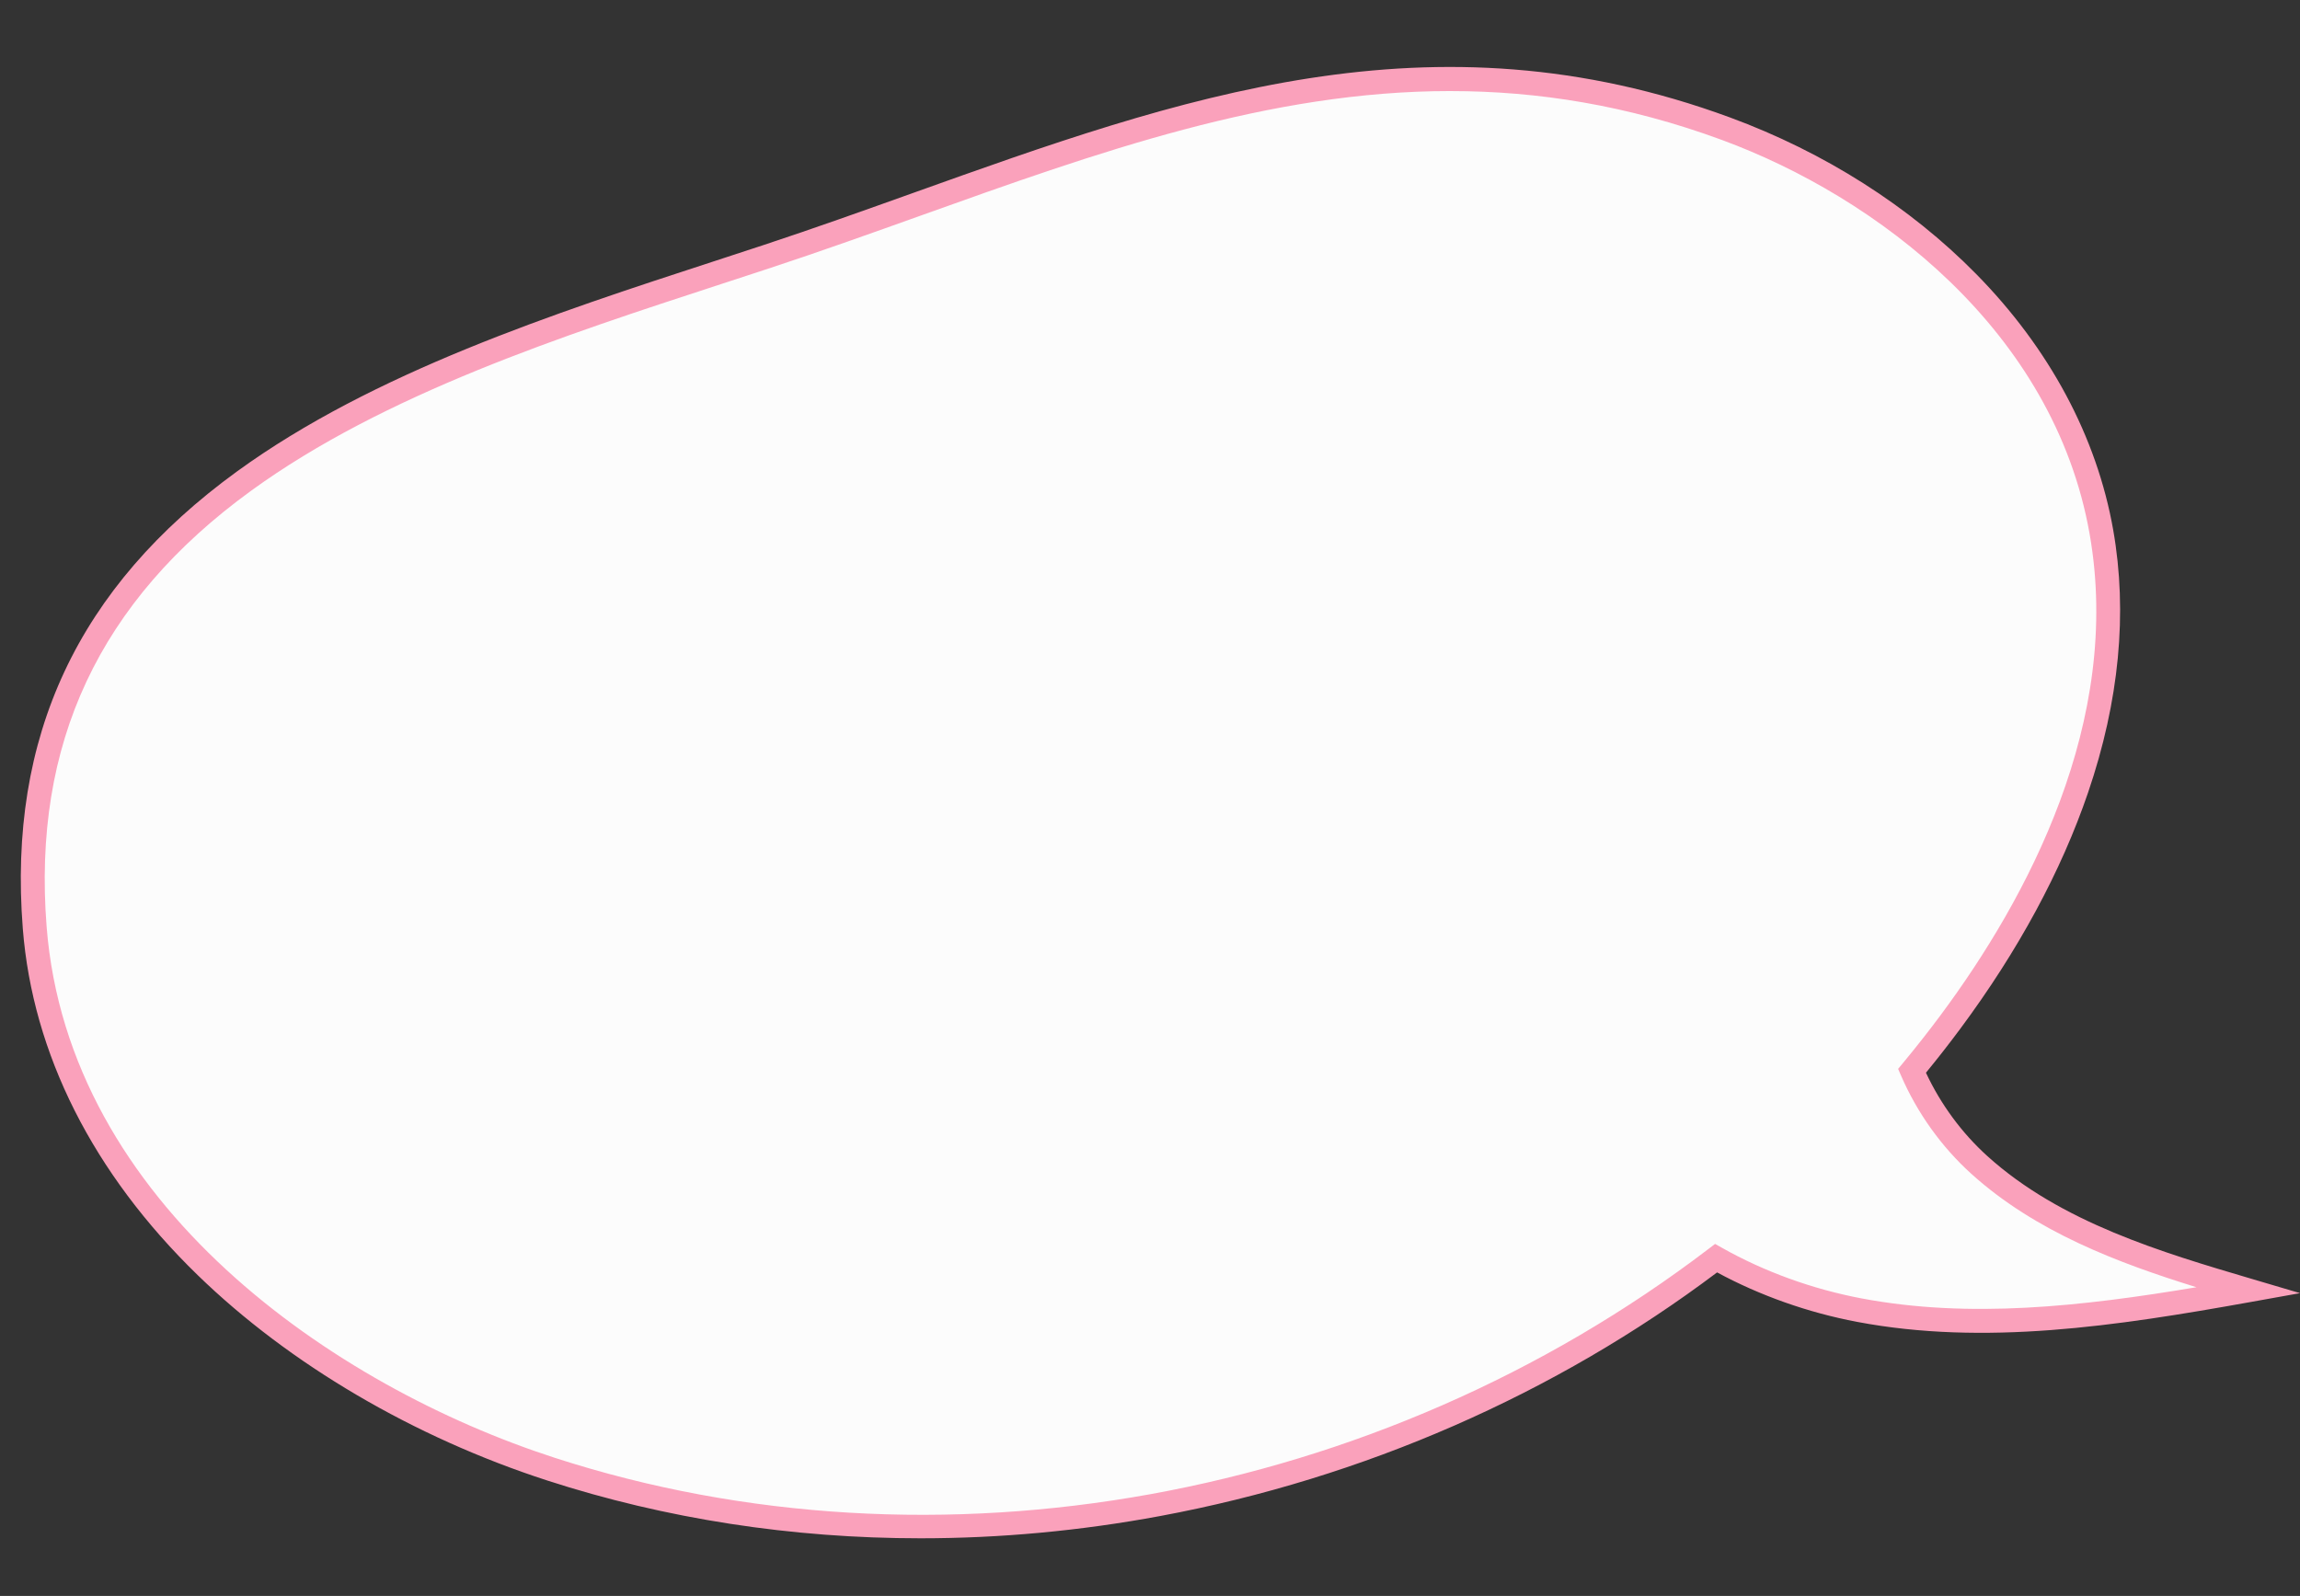
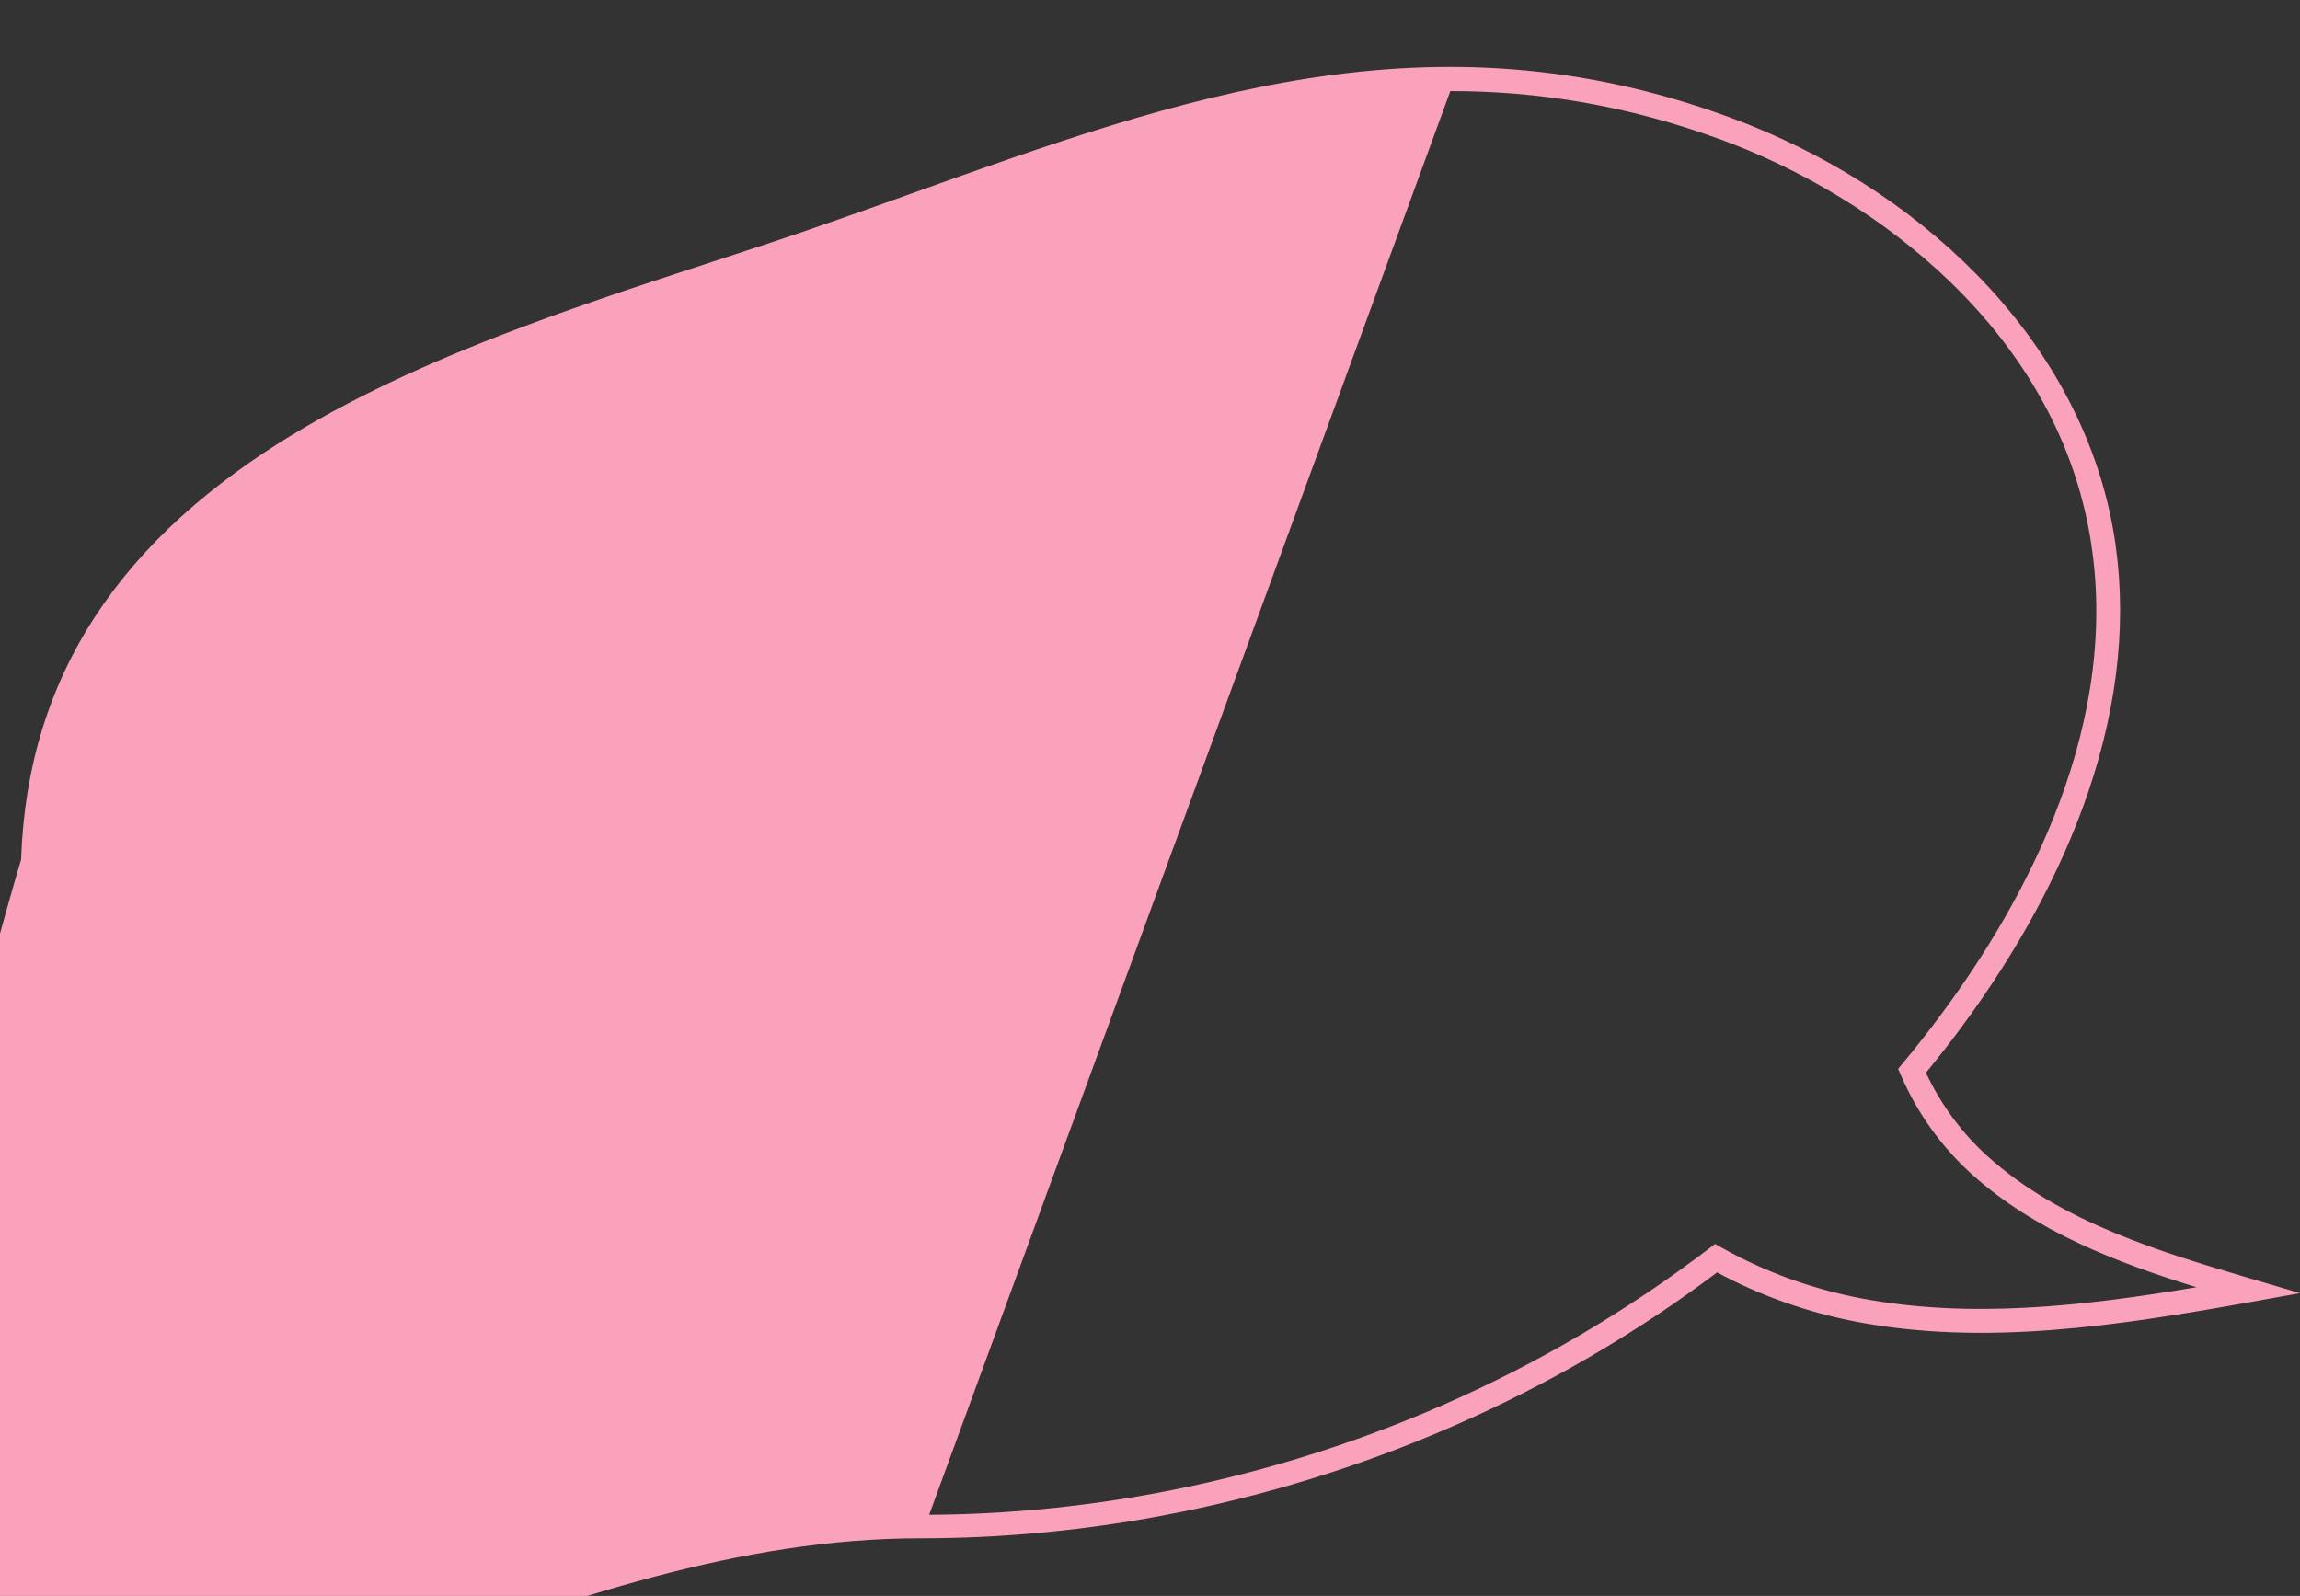
<svg xmlns="http://www.w3.org/2000/svg" data-name="Layer 2" fill="#000000" height="1787.5" preserveAspectRatio="xMidYMid meet" version="1" viewBox="-23.3 -75.0 2575.7 1787.5" width="2575.7" zoomAndPan="magnify">
  <rect x="-23.3" y="-75.0" width="2575.7" height="1787.5" fill="#333333" stroke="none" />
  <g data-name="Layer 1">
    <g>
      <g id="change1_1">
-         <path d="M2193.27,1229.72c-31.82-28.77-58.11-65.5-75.37-105.35,14.97-18.03,29.48-36.47,43.47-55.34,117.12-157.9,202.69-354.47,168.66-548.1-38.11-216.84-221.47-378.52-420.6-451.82-391.54-144.15-713.91,24.36-1073.27,142.99C470.19,332.89-23.26,467.12,15.56,963.83c23.1,295.5,296.08,515.17,578.04,606.59,438.04,142.03,940.45,41.7,1304.89-236.24,49.63,28.03,104.74,47.65,160.3,58.17,143.71,27.2,291.7,3.66,435.66-22.19-107.18-31.66-218.29-65.46-301.18-140.43Z" fill="#fcfcfc" />
-       </g>
+         </g>
      <g id="change2_1">
-         <path d="M1007.61,1647.9c-143.96,0-285.35-21.7-418.14-64.75-149.59-48.5-288.55-130.15-391.28-229.9C80.95,1239.42,13.18,1105.12,2.22,964.87c-16.8-214.91,61.63-382.31,239.77-511.76,152.77-111.02,355.49-177.16,534.35-235.51,18.81-6.14,37.38-12.19,55.63-18.22,56.47-18.64,112.79-38.79,167.25-58.27,298.5-106.8,580.44-207.67,914.85-84.56,105.75,38.93,201.05,99.53,275.59,175.25,82.15,83.45,135.25,182.63,153.56,286.81,16.29,92.69,6.81,191.63-28.16,294.09-30.05,88.04-78.14,176.96-142.93,264.3-12.32,16.61-25.28,33.22-38.61,49.47,16.5,35.34,40.14,67.47,68.73,93.33h0c82.25,74.39,195.8,107.93,295.99,137.53l54.2,16.01-55.63,9.99c-150.78,27.08-297.94,49.16-440.51,22.17-54.84-10.38-108.81-29.48-156.67-55.39-180.97,136.26-396.37,230.54-623.54,272.84-89.51,16.67-179.49,24.96-268.48,24.96ZM1600.91,26.98c-203.29,0-394.26,68.33-592.68,139.32-54.61,19.54-111.08,39.74-167.87,58.49-18.28,6.04-36.88,12.1-55.72,18.25-176.97,57.74-377.56,123.18-526.91,231.72C87.73,598.29,12.89,757.92,28.9,962.78c24.3,310.85,321.61,514.75,568.82,594.91,426.59,138.31,921.9,48.59,1292.65-234.15l7.01-5.35,7.68,4.34c47.22,26.67,101.24,46.27,156.21,56.67,120.76,22.86,246.39,9.11,375.15-12.5-88.03-27.3-180.32-62.1-252.13-127.05-33.39-30.2-60.6-68.22-78.67-109.96l-3.27-7.54,5.25-6.32c14.88-17.92,29.36-36.34,43.02-54.77,96.16-129.65,203.07-328.19,166.23-537.81-40.16-228.52-239.18-377.94-412.05-441.58-105.6-38.88-206.18-54.67-303.9-54.67Z" fill="#faa1bb" />
+         <path d="M1007.61,1647.9c-143.96,0-285.35-21.7-418.14-64.75-149.59-48.5-288.55-130.15-391.28-229.9C80.95,1239.42,13.18,1105.12,2.22,964.87c-16.8-214.91,61.63-382.31,239.77-511.76,152.77-111.02,355.49-177.16,534.35-235.51,18.81-6.14,37.38-12.19,55.63-18.22,56.47-18.64,112.79-38.79,167.25-58.27,298.5-106.8,580.44-207.67,914.85-84.56,105.75,38.93,201.05,99.53,275.59,175.25,82.15,83.45,135.25,182.63,153.56,286.81,16.29,92.69,6.81,191.63-28.16,294.09-30.05,88.04-78.14,176.96-142.93,264.3-12.32,16.61-25.28,33.22-38.61,49.47,16.5,35.34,40.14,67.47,68.73,93.33h0c82.25,74.39,195.8,107.93,295.99,137.53l54.2,16.01-55.63,9.99c-150.78,27.08-297.94,49.16-440.51,22.17-54.84-10.38-108.81-29.48-156.67-55.39-180.97,136.26-396.37,230.54-623.54,272.84-89.51,16.67-179.49,24.96-268.48,24.96Zc-203.29,0-394.26,68.33-592.68,139.32-54.61,19.54-111.08,39.74-167.87,58.49-18.28,6.04-36.88,12.1-55.72,18.25-176.97,57.74-377.56,123.18-526.91,231.72C87.73,598.29,12.89,757.92,28.9,962.78c24.3,310.85,321.61,514.75,568.82,594.91,426.59,138.31,921.9,48.59,1292.65-234.15l7.01-5.35,7.68,4.34c47.22,26.67,101.24,46.27,156.21,56.67,120.76,22.86,246.39,9.11,375.15-12.5-88.03-27.3-180.32-62.1-252.13-127.05-33.39-30.2-60.6-68.22-78.67-109.96l-3.27-7.54,5.25-6.32c14.88-17.92,29.36-36.34,43.02-54.77,96.16-129.65,203.07-328.19,166.23-537.81-40.16-228.52-239.18-377.94-412.05-441.58-105.6-38.88-206.18-54.67-303.9-54.67Z" fill="#faa1bb" />
      </g>
    </g>
  </g>
</svg>